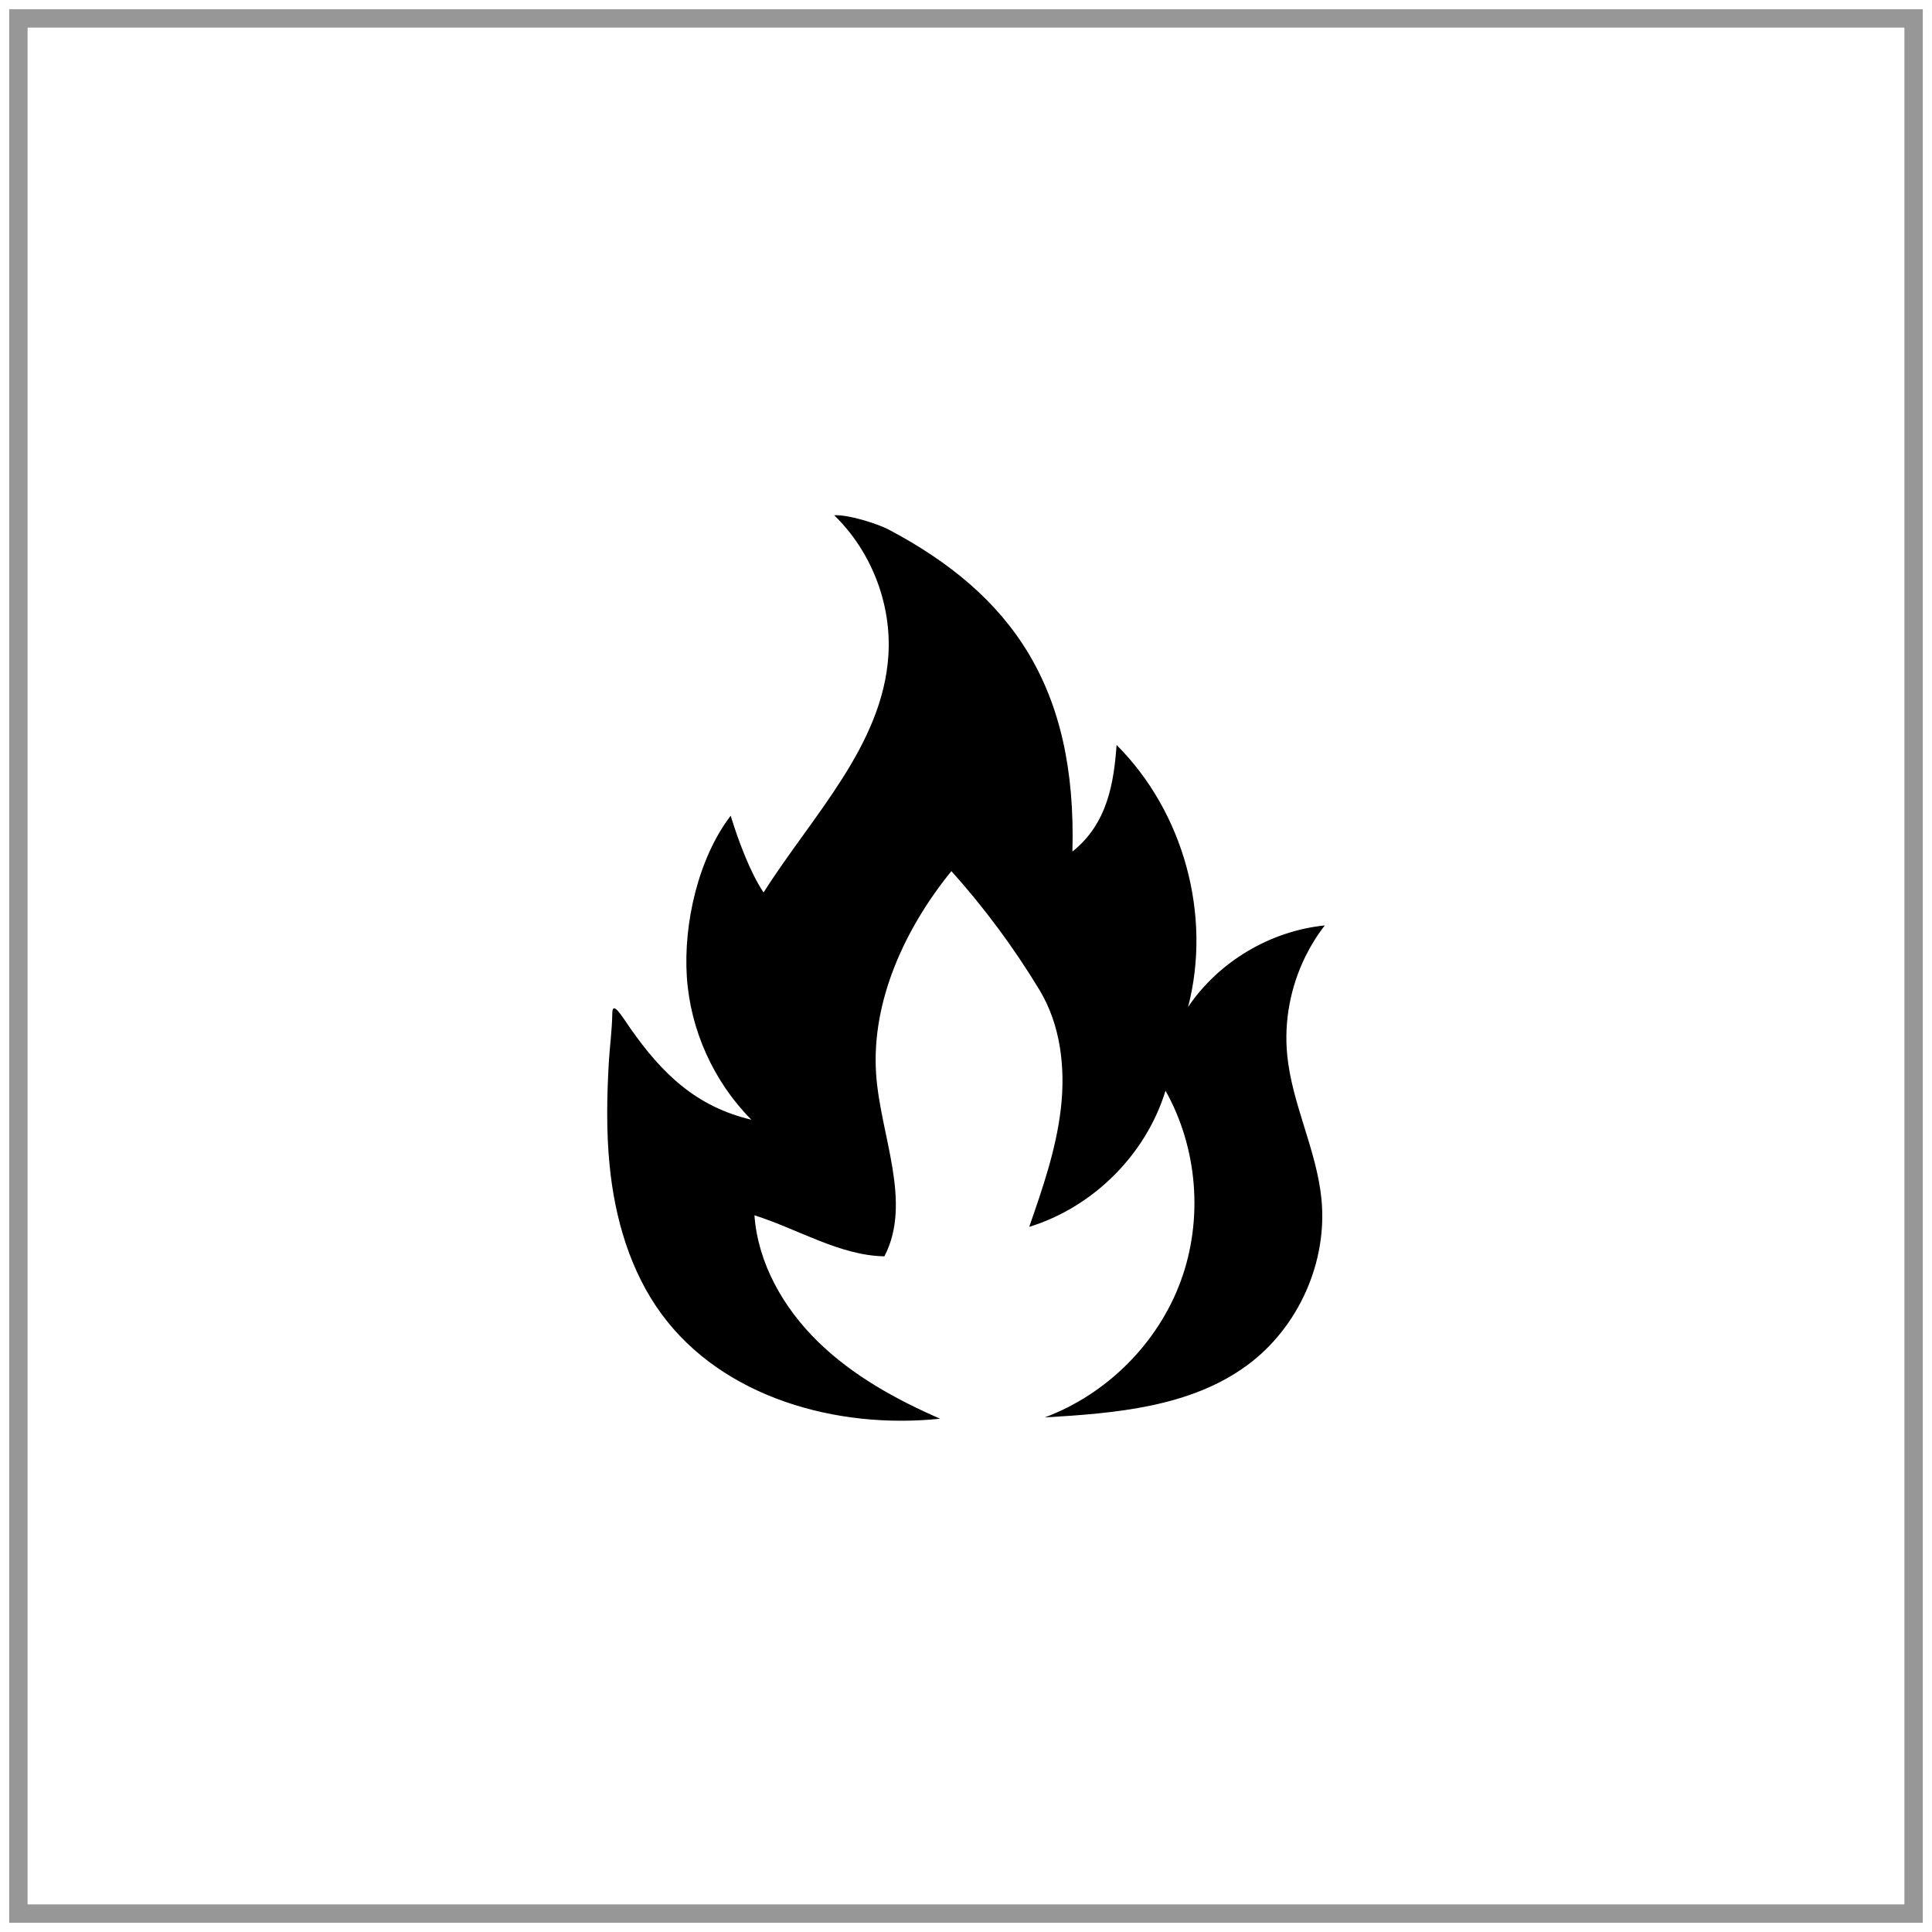
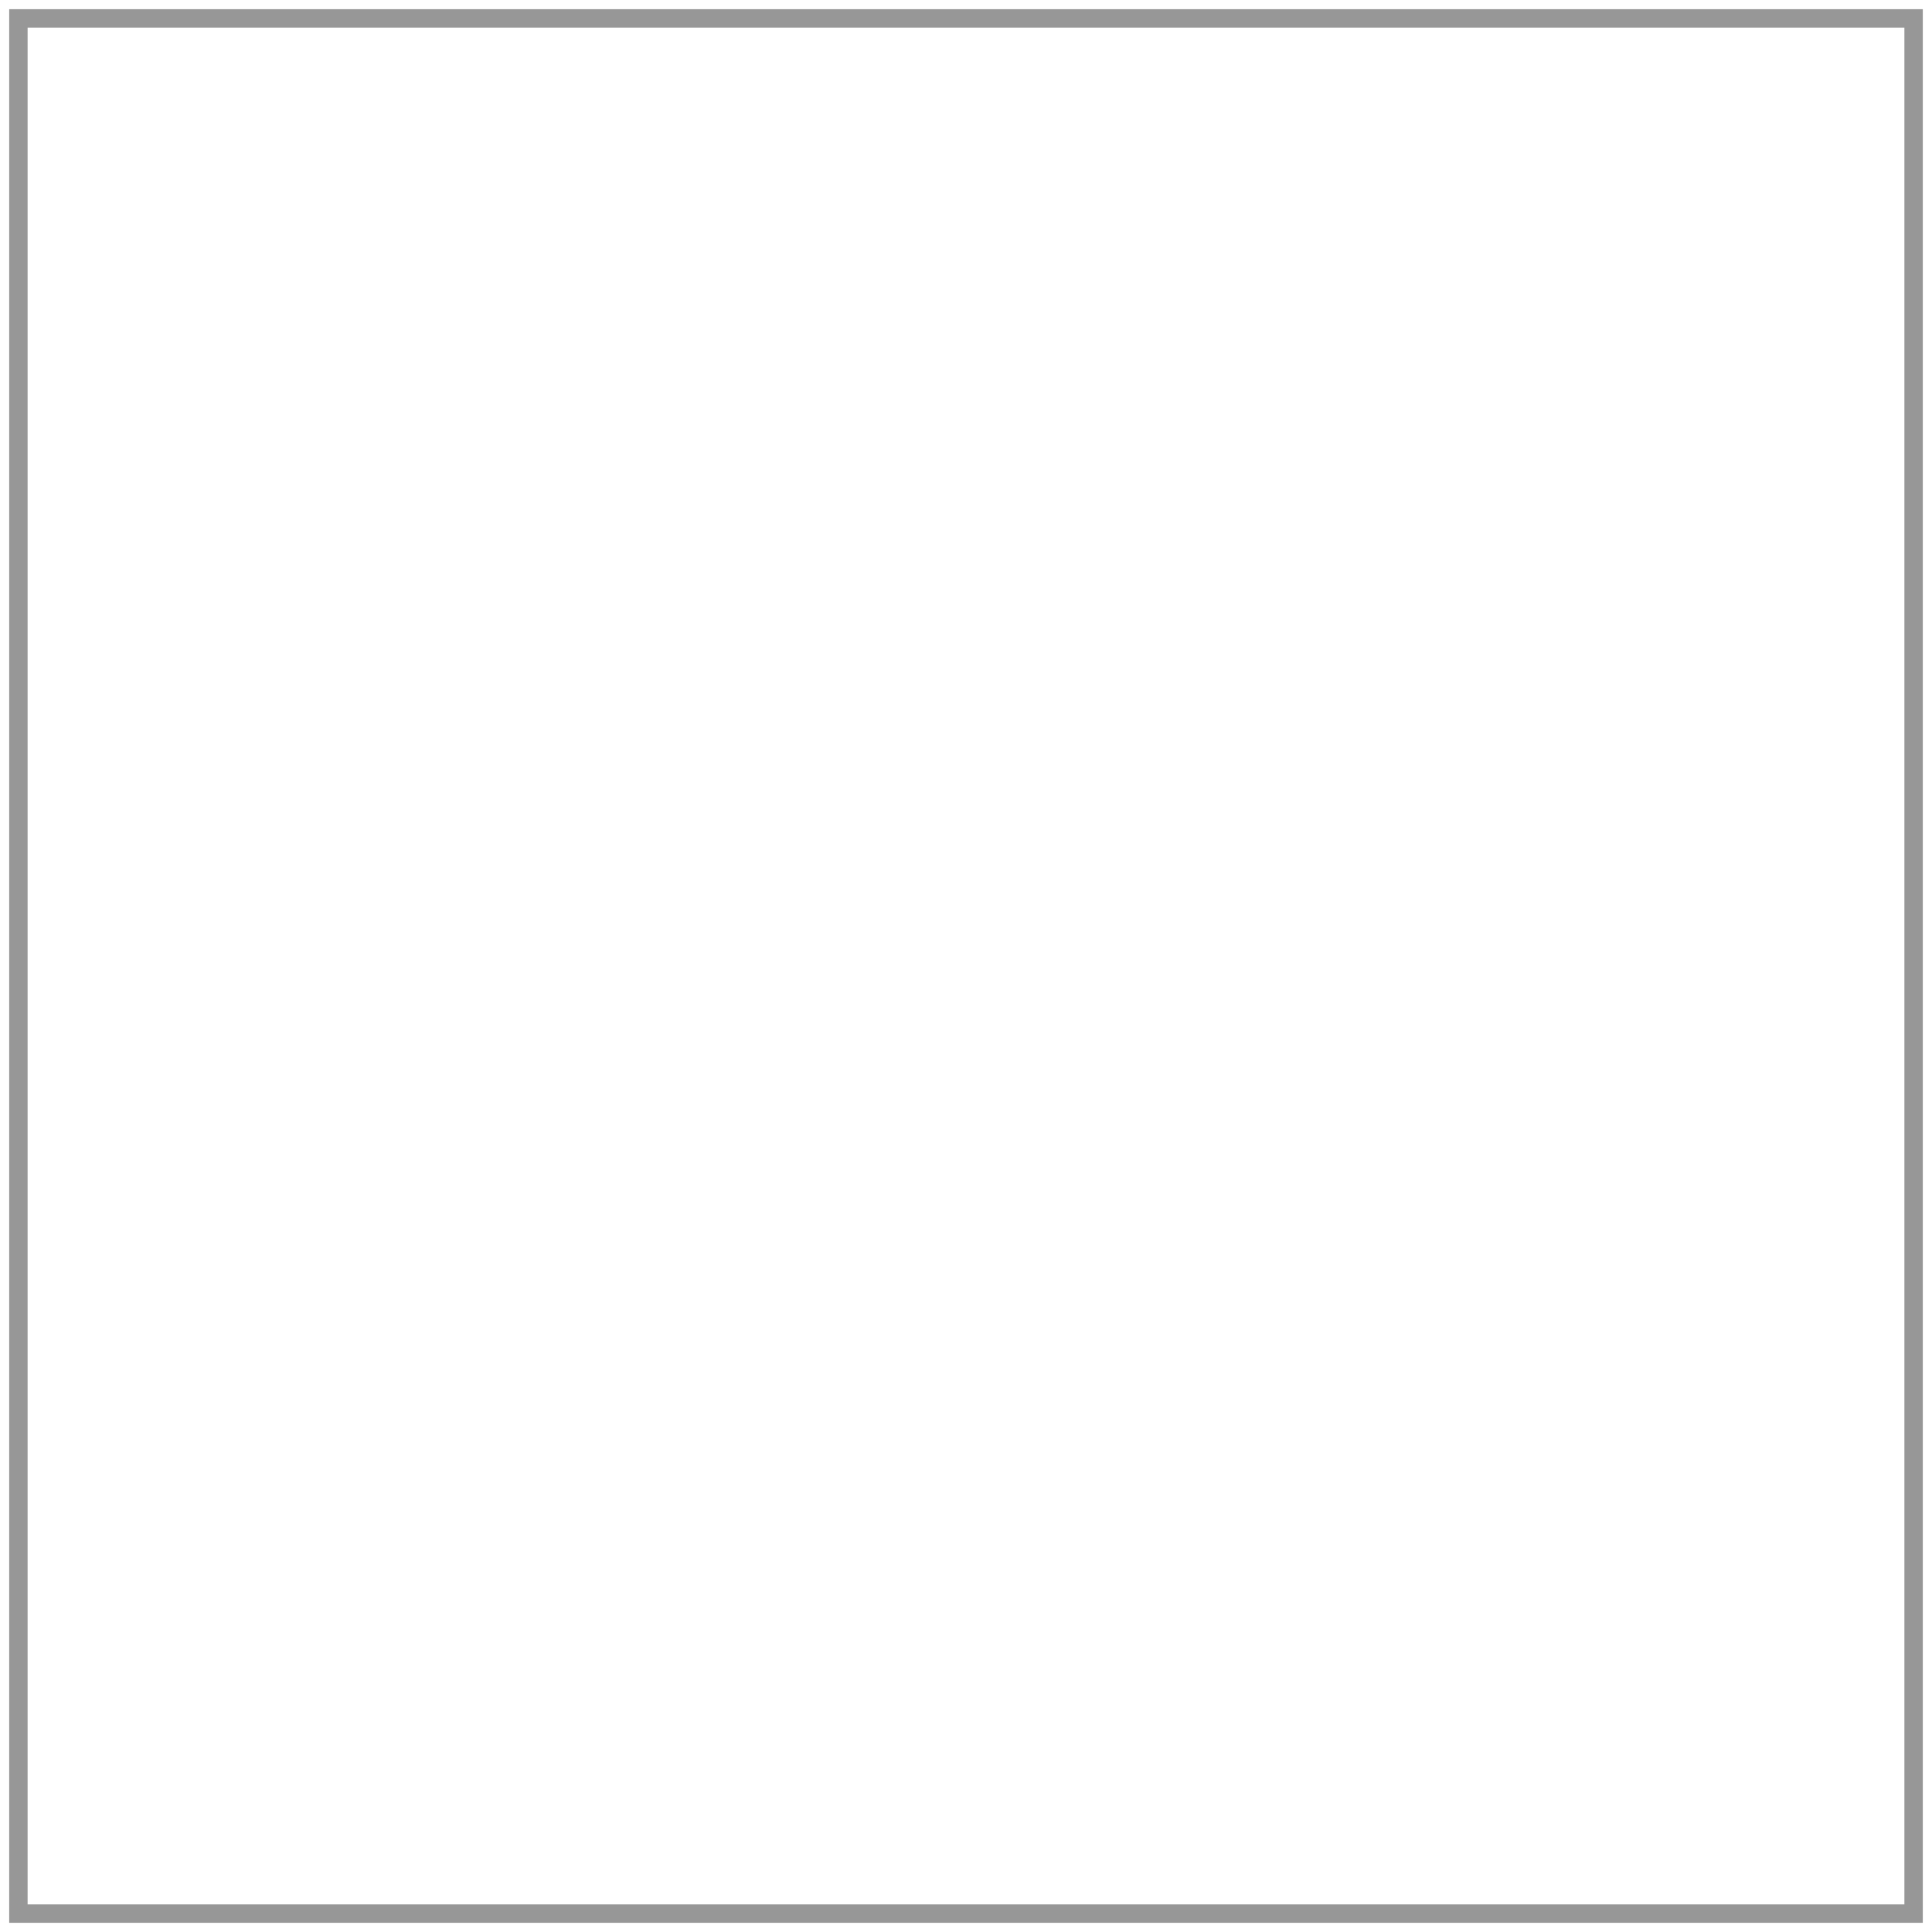
<svg xmlns="http://www.w3.org/2000/svg" width="105px" height="105px" viewBox="0 0 105 105" version="1.1">
  <title>Group 12</title>
  <g id="Page-1" stroke="none" stroke-width="1" fill="none" fill-rule="evenodd">
    <g id="ZEMPIRE-PRODUCT-@2x-Copy" transform="translate(-718, -3321)">
      <g id="Group-12" transform="translate(719, 3322)">
        <rect id="Rectangle" stroke="#979797" x="0" y="0" width="103" height="103" />
        <g id="OPENFLAME" transform="translate(32, 27)" fill="#000000" fill-rule="nonzero">
-           <path d="M2.955,43.417 C6.282,47.952 12.472,49.691 18.091,49.104 C15.679,48.051 13.334,46.754 11.456,44.919 C9.577,43.084 8.191,40.658 8.002,38.049 C10.356,38.792 12.647,40.237 15.066,40.279 C16.604,37.314 14.832,33.68 14.614,30.352 C14.354,26.392 16.195,22.432 18.706,19.343 C20.502,21.343 22.108,23.51 23.496,25.808 C24.647,27.712 24.909,30.044 24.655,32.251 C24.4,34.458 23.666,36.577 22.936,38.677 C26.418,37.605 29.285,34.741 30.343,31.278 C32.096,34.403 32.403,38.291 31.162,41.649 C29.921,45.007 27.153,47.775 23.78,49.033 C27.622,48.811 31.699,48.471 34.788,46.194 C37.574,44.14 39.159,40.583 38.817,37.155 C38.55,34.482 37.214,32 36.956,29.326 C36.779,27.497 37.136,25.625 37.949,23.976 C38.242,23.383 38.593,22.819 39,22.295 C36.031,22.597 33.233,24.265 31.57,26.725 C32.865,21.745 31.335,16.137 27.684,12.488 C27.537,14.521 27.198,16.76 25.283,18.28 C25.534,9.346 21.99,4.32 15.293,0.778 C14.749,0.49 13.148,-0.04 12.335,0.002 C14.357,1.962 15.462,4.818 15.282,7.618 C14.967,12.519 11.131,16.346 8.499,20.504 C7.758,19.407 7.096,17.597 6.711,16.332 C4.947,18.641 4.14,22.195 4.328,25.087 C4.517,27.979 5.786,30.789 7.835,32.854 C4.854,32.147 3,30.38 1.253,27.88 C0.803,27.236 0.285,26.344 0.277,27.07 C0.265,27.971 0.137,28.882 0.085,29.783 C-0.02,31.633 -0.051,33.493 0.131,35.339 C0.415,38.209 1.244,41.085 2.954,43.416 L2.955,43.417 Z" id="Path" />
-         </g>
+           </g>
      </g>
    </g>
  </g>
</svg>